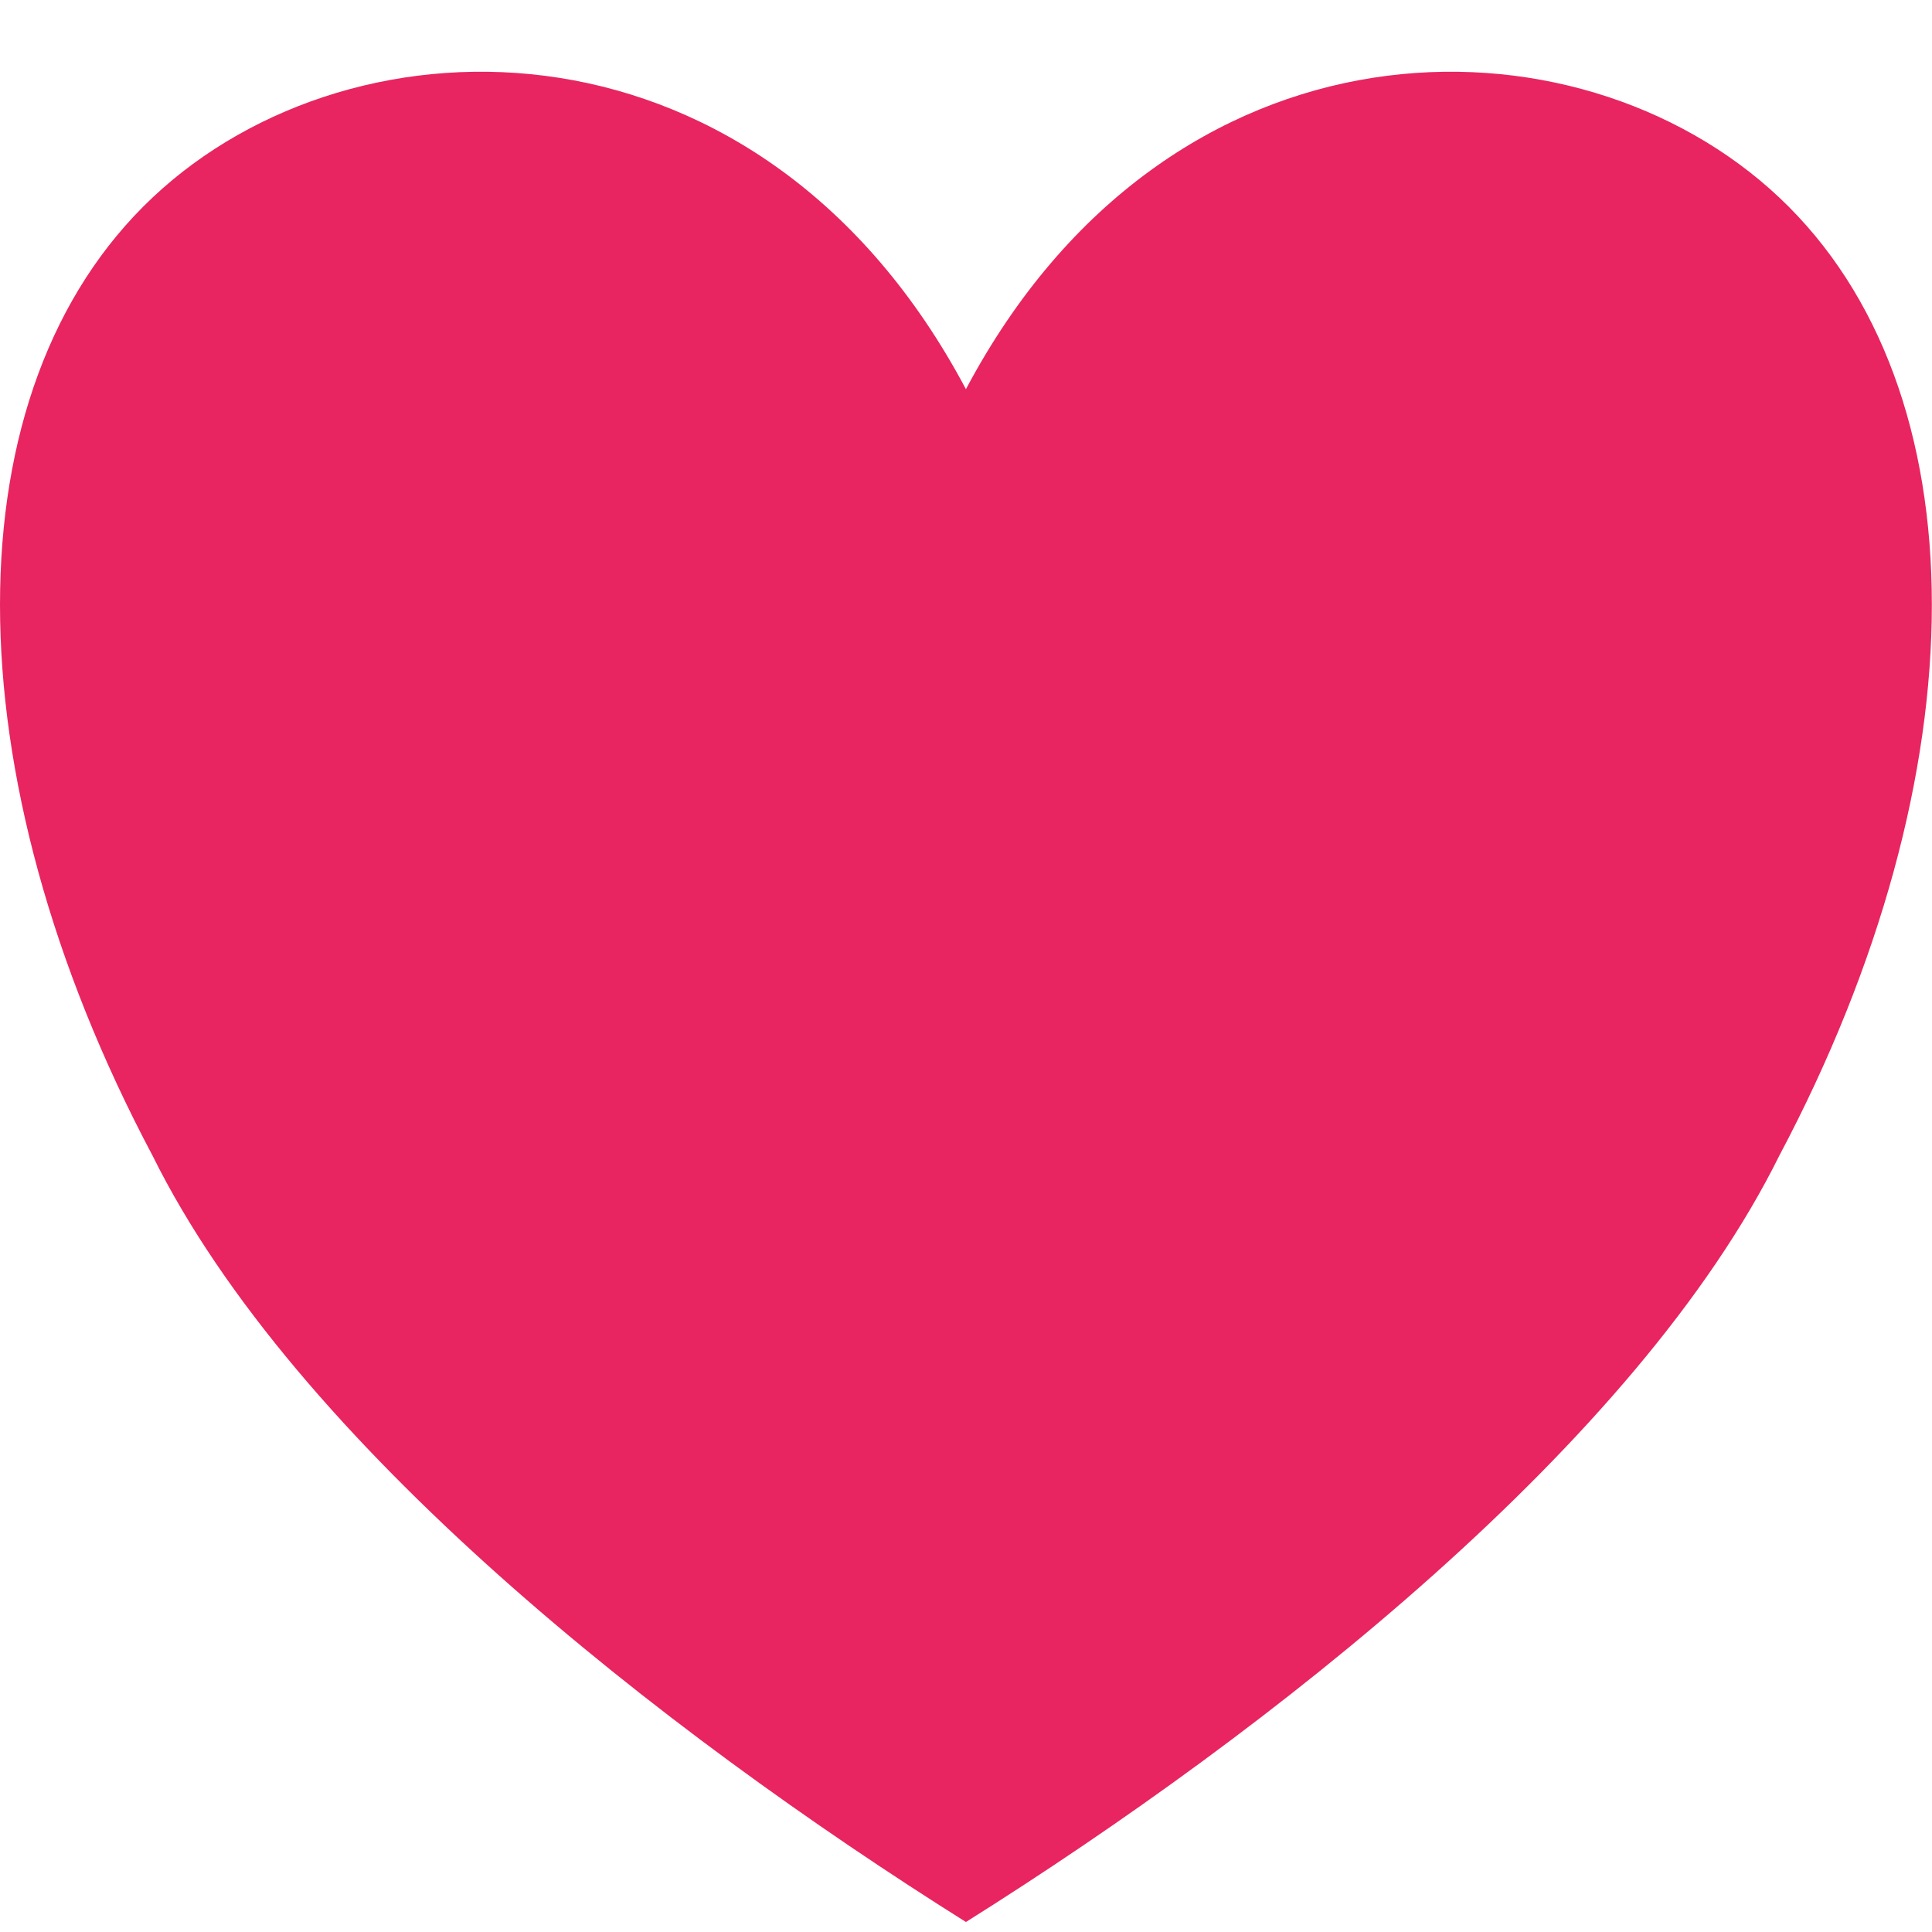
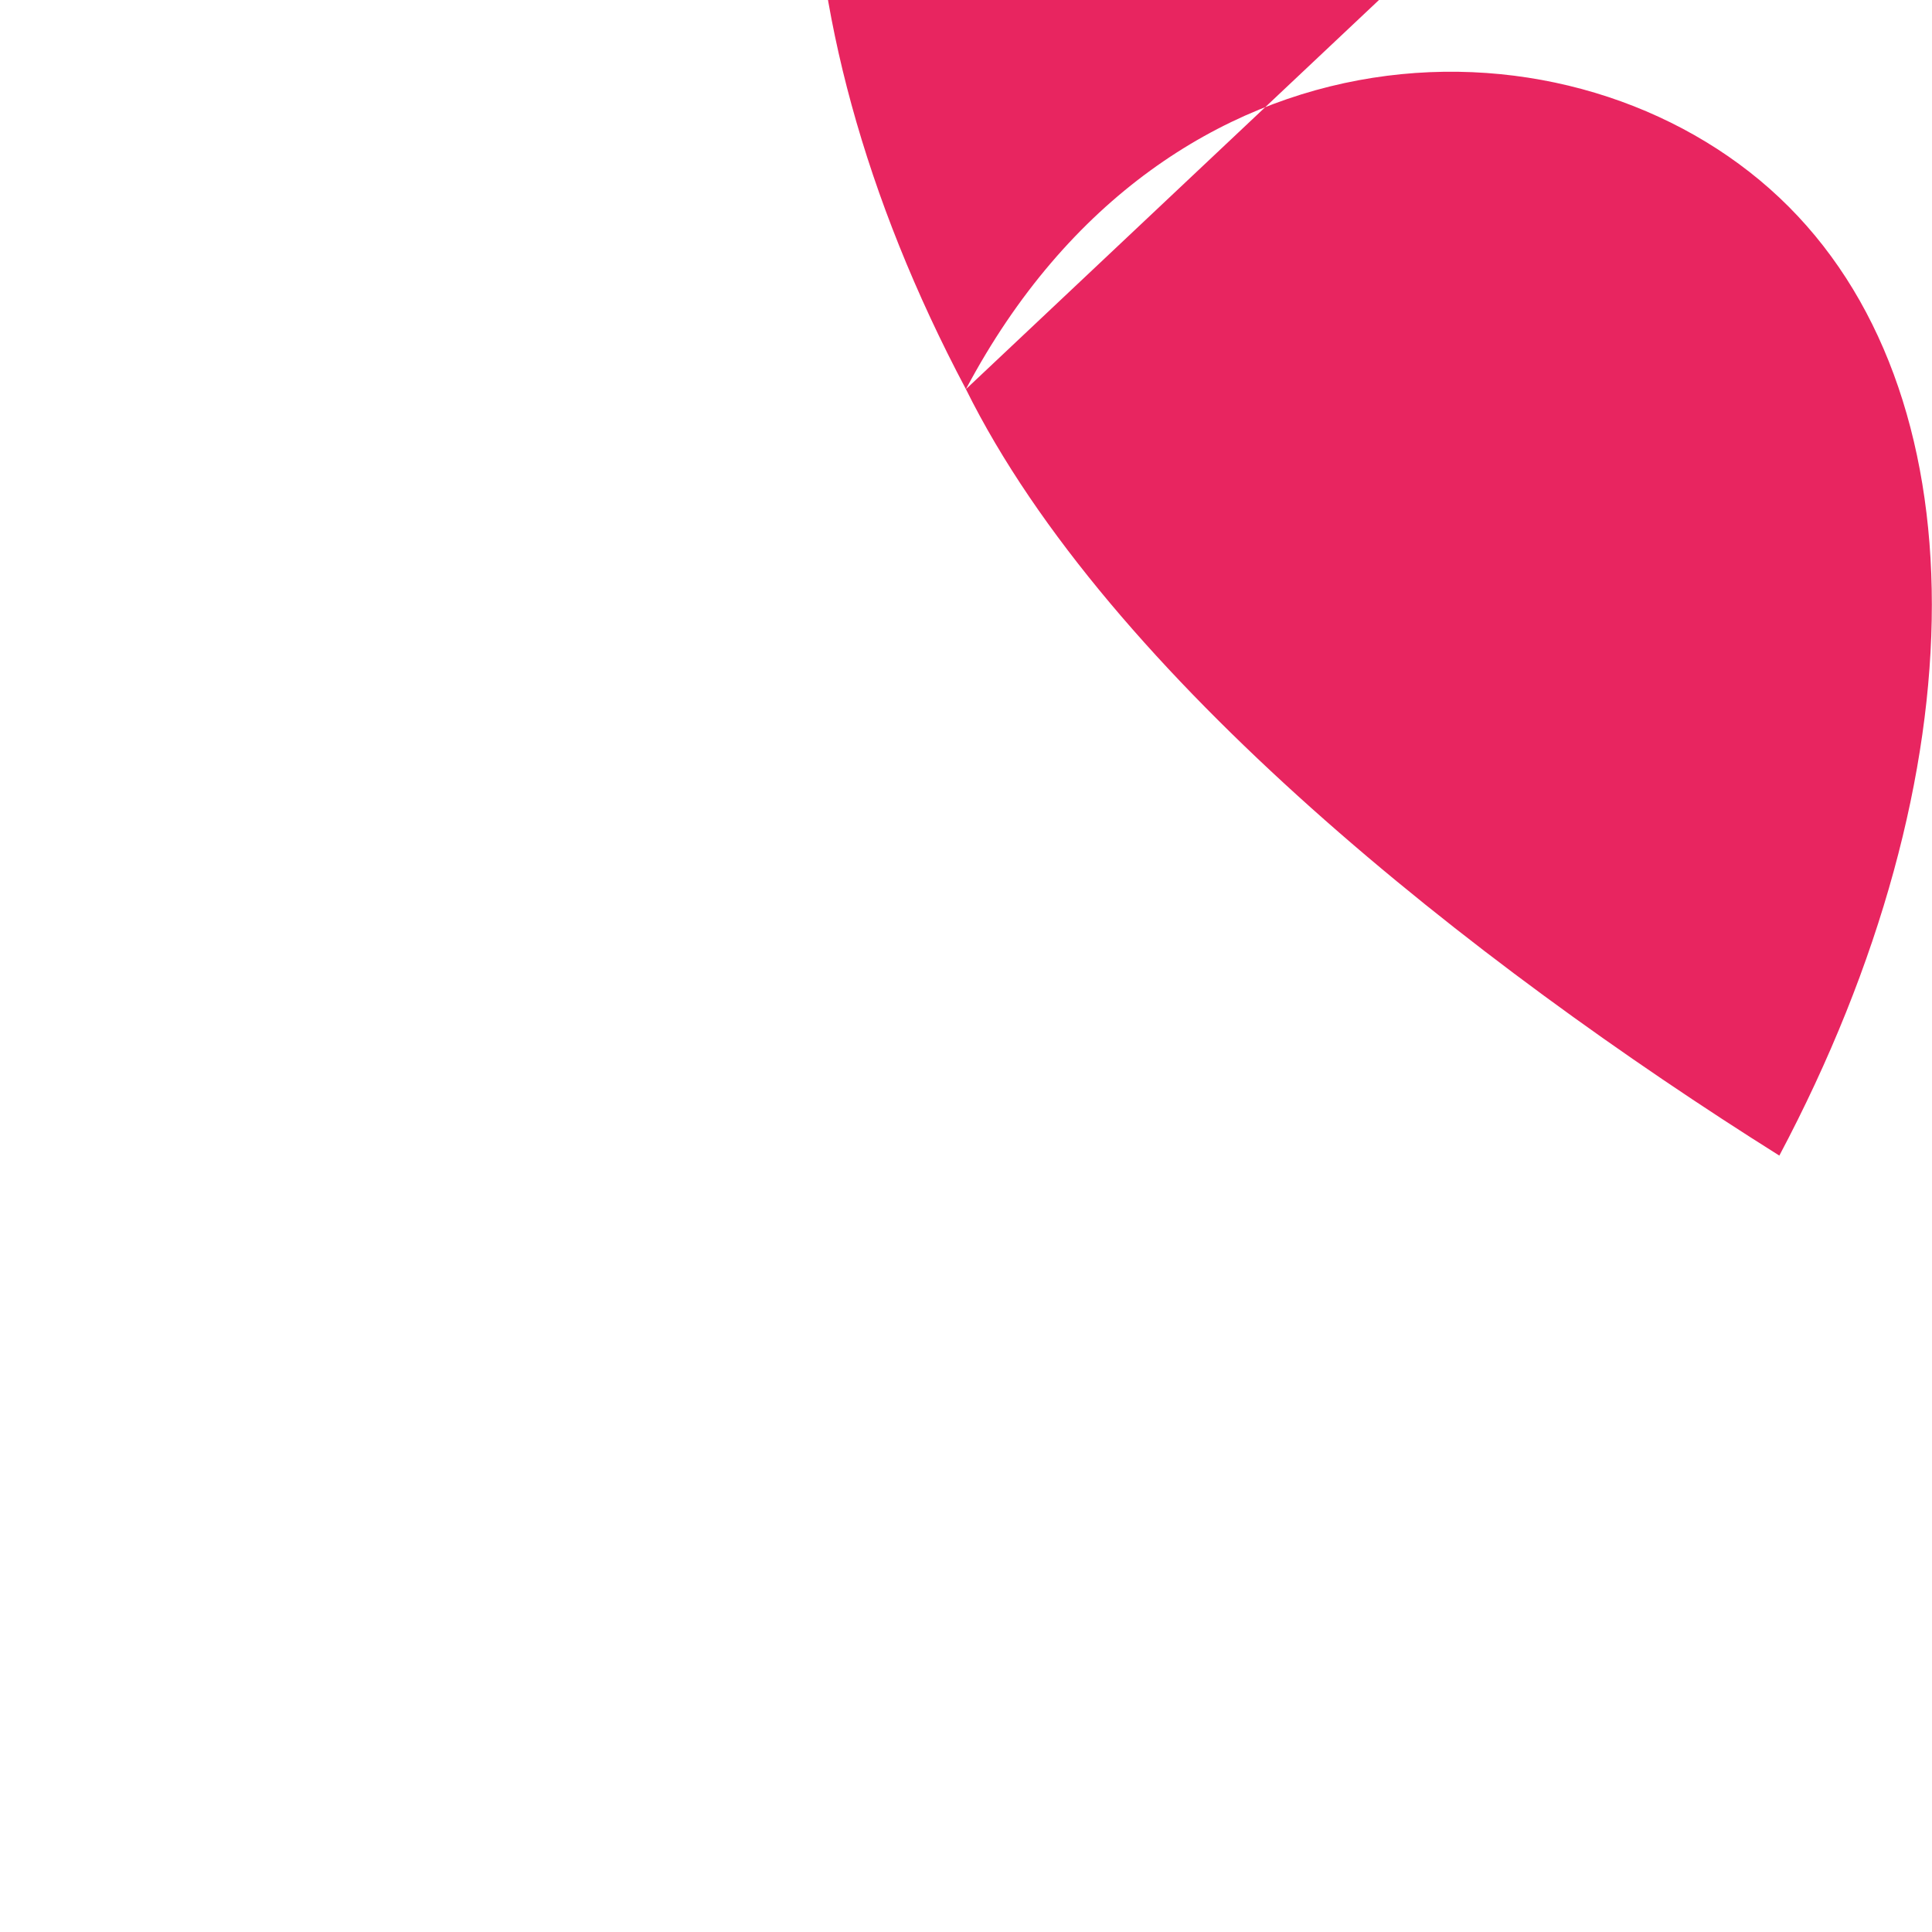
<svg xmlns="http://www.w3.org/2000/svg" width="100%" height="100%" viewBox="0 0 4267 4267" version="1.1" xml:space="preserve" style="fill-rule:evenodd;clip-rule:evenodd;stroke-linejoin:round;stroke-miterlimit:2;">
-   <path d="M2133.33,859.55c449.121,-846.342 1347.37,-846.342 1796.49,-423.171c449.142,423.171 449.142,1269.52 0,2115.86c-314.387,634.758 -1122.81,1269.52 -1796.49,1692.69c-673.687,-423.171 -1482.1,-1057.93 -1796.49,-1692.69c-449.125,-846.341 -449.125,-1692.69 -0,-2115.86c449.125,-423.171 1347.37,-423.171 1796.49,423.171Z" style="fill:#e82560;" />
+   <path d="M2133.33,859.55c449.121,-846.342 1347.37,-846.342 1796.49,-423.171c449.142,423.171 449.142,1269.52 0,2115.86c-673.687,-423.171 -1482.1,-1057.93 -1796.49,-1692.69c-449.125,-846.341 -449.125,-1692.69 -0,-2115.86c449.125,-423.171 1347.37,-423.171 1796.49,423.171Z" style="fill:#e82560;" />
</svg>